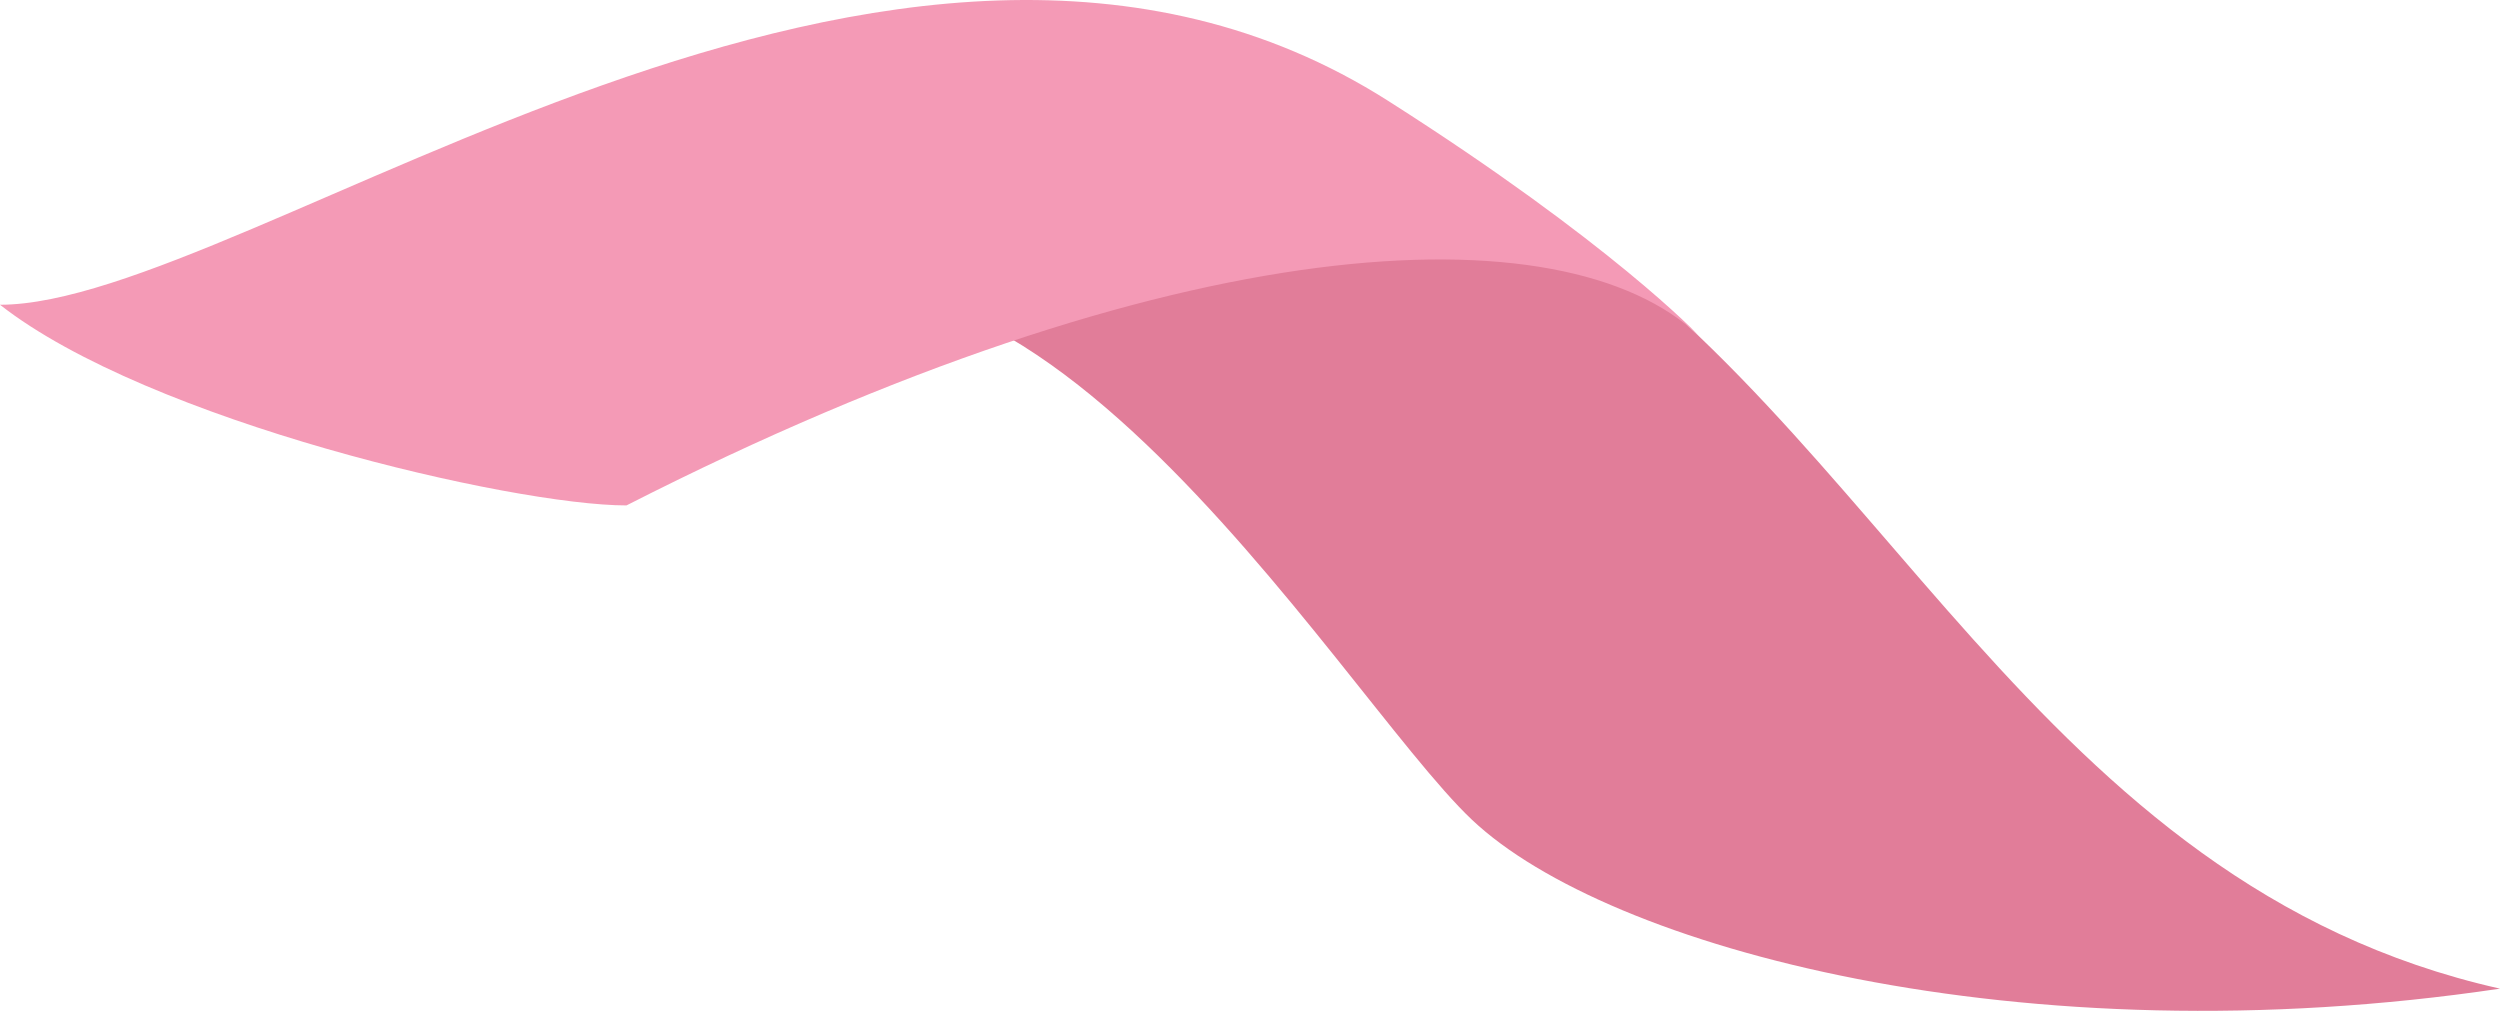
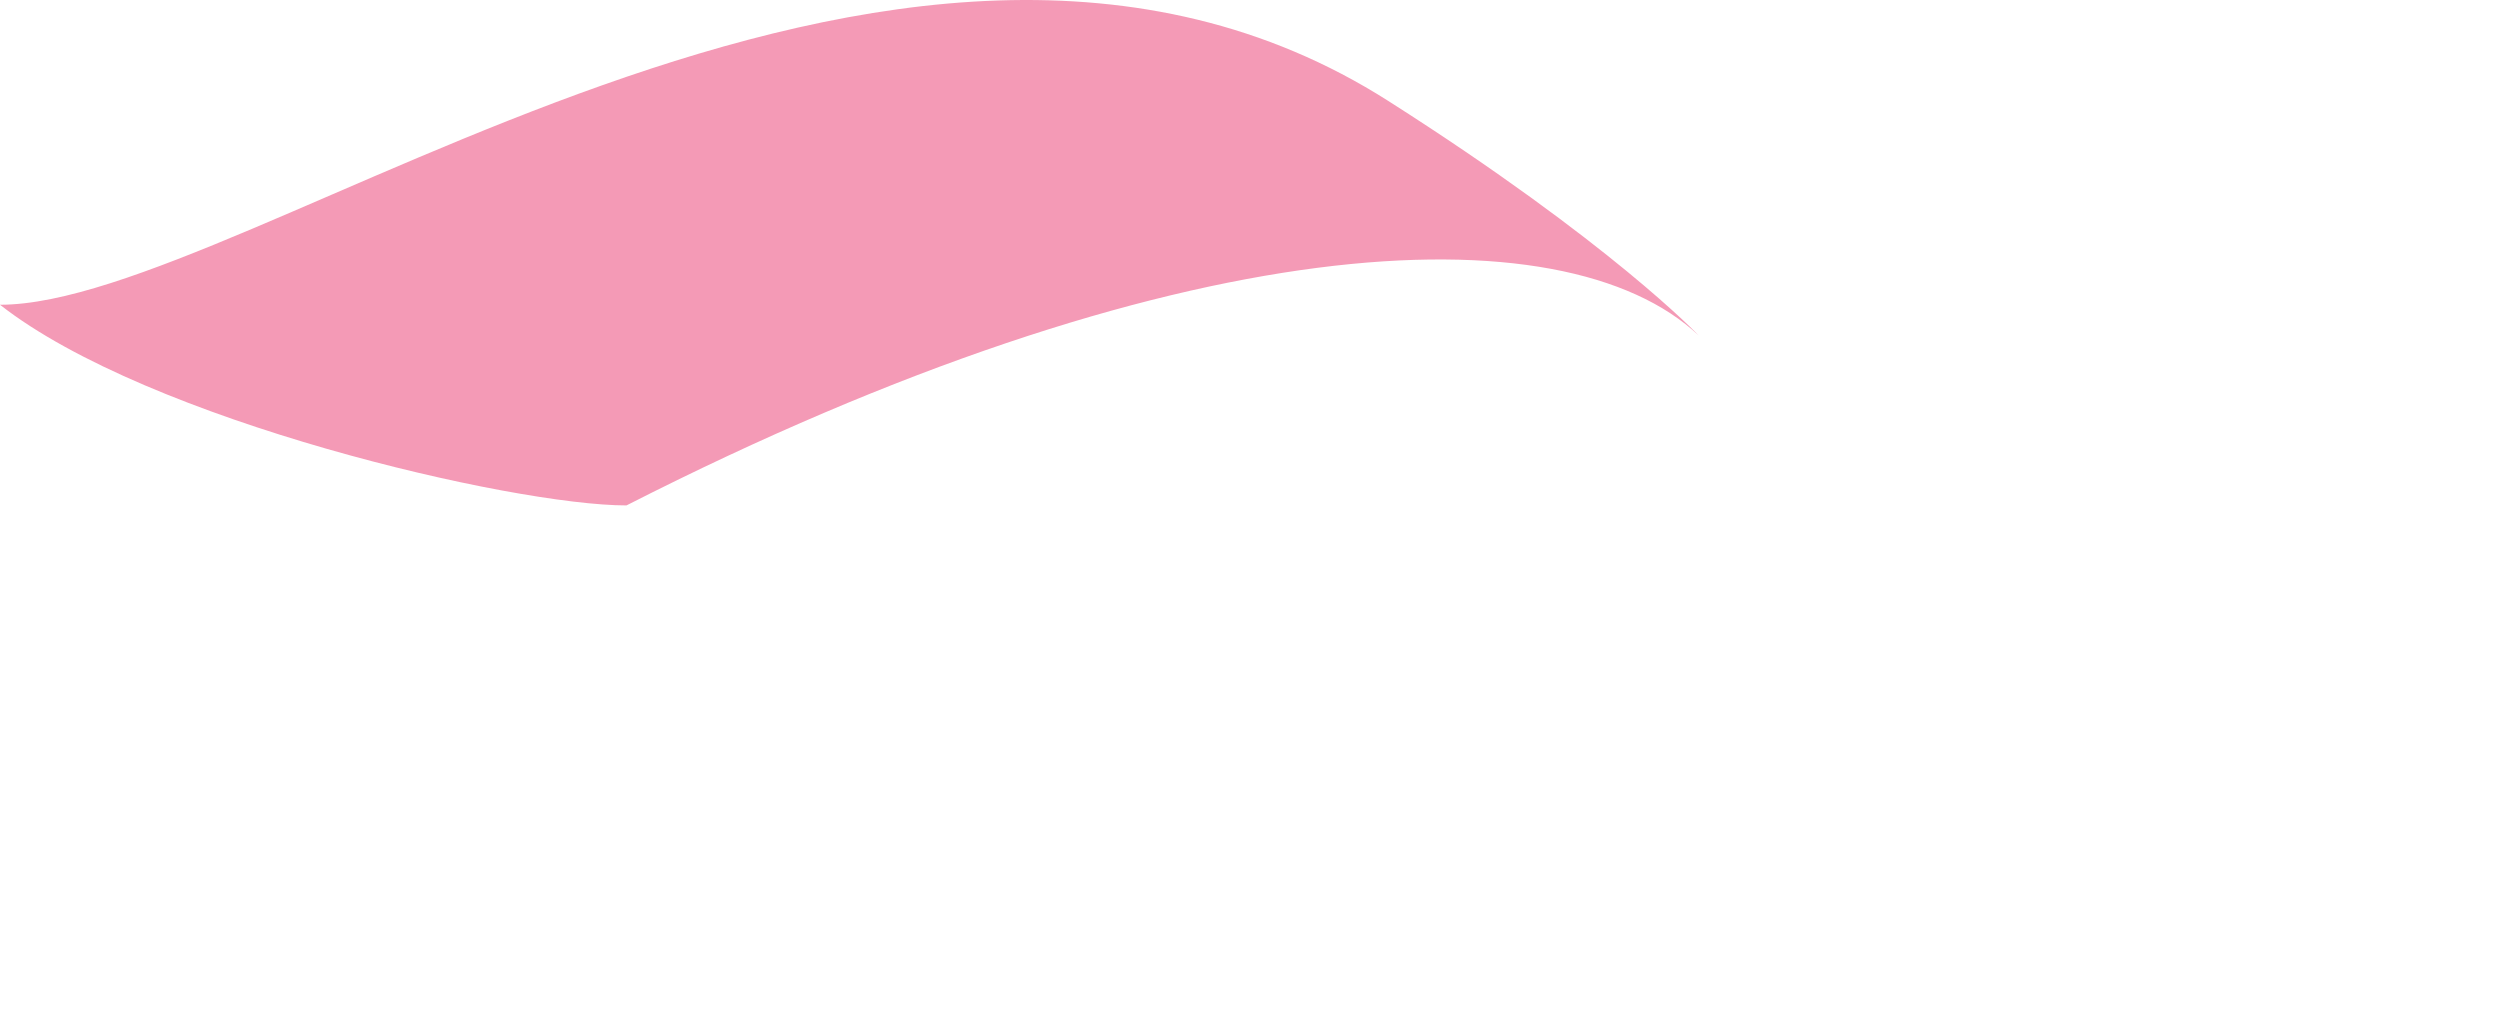
<svg xmlns="http://www.w3.org/2000/svg" width="1014" height="410" viewBox="0 0 1014 410" fill="none">
-   <path d="M1014 400.995C825.107 358.526 763.613 171.434 622.482 83.722C425.014 -39.007 304.627 98.847 282 141.316C403.425 40.821 542.063 280.609 597.07 332.536C652.071 384.444 819.864 429.896 1014 400.995Z" fill="#E17D99" />
  <path d="M563.09 40.946C363.277 -86.281 100.523 123.607 0 123.607C60.154 170.796 208.131 205 254.095 205C476.359 91.772 634.101 84.213 689 136.102C689 136.102 653.396 98.408 563.09 40.946Z" fill="#F49AB6" />
</svg>